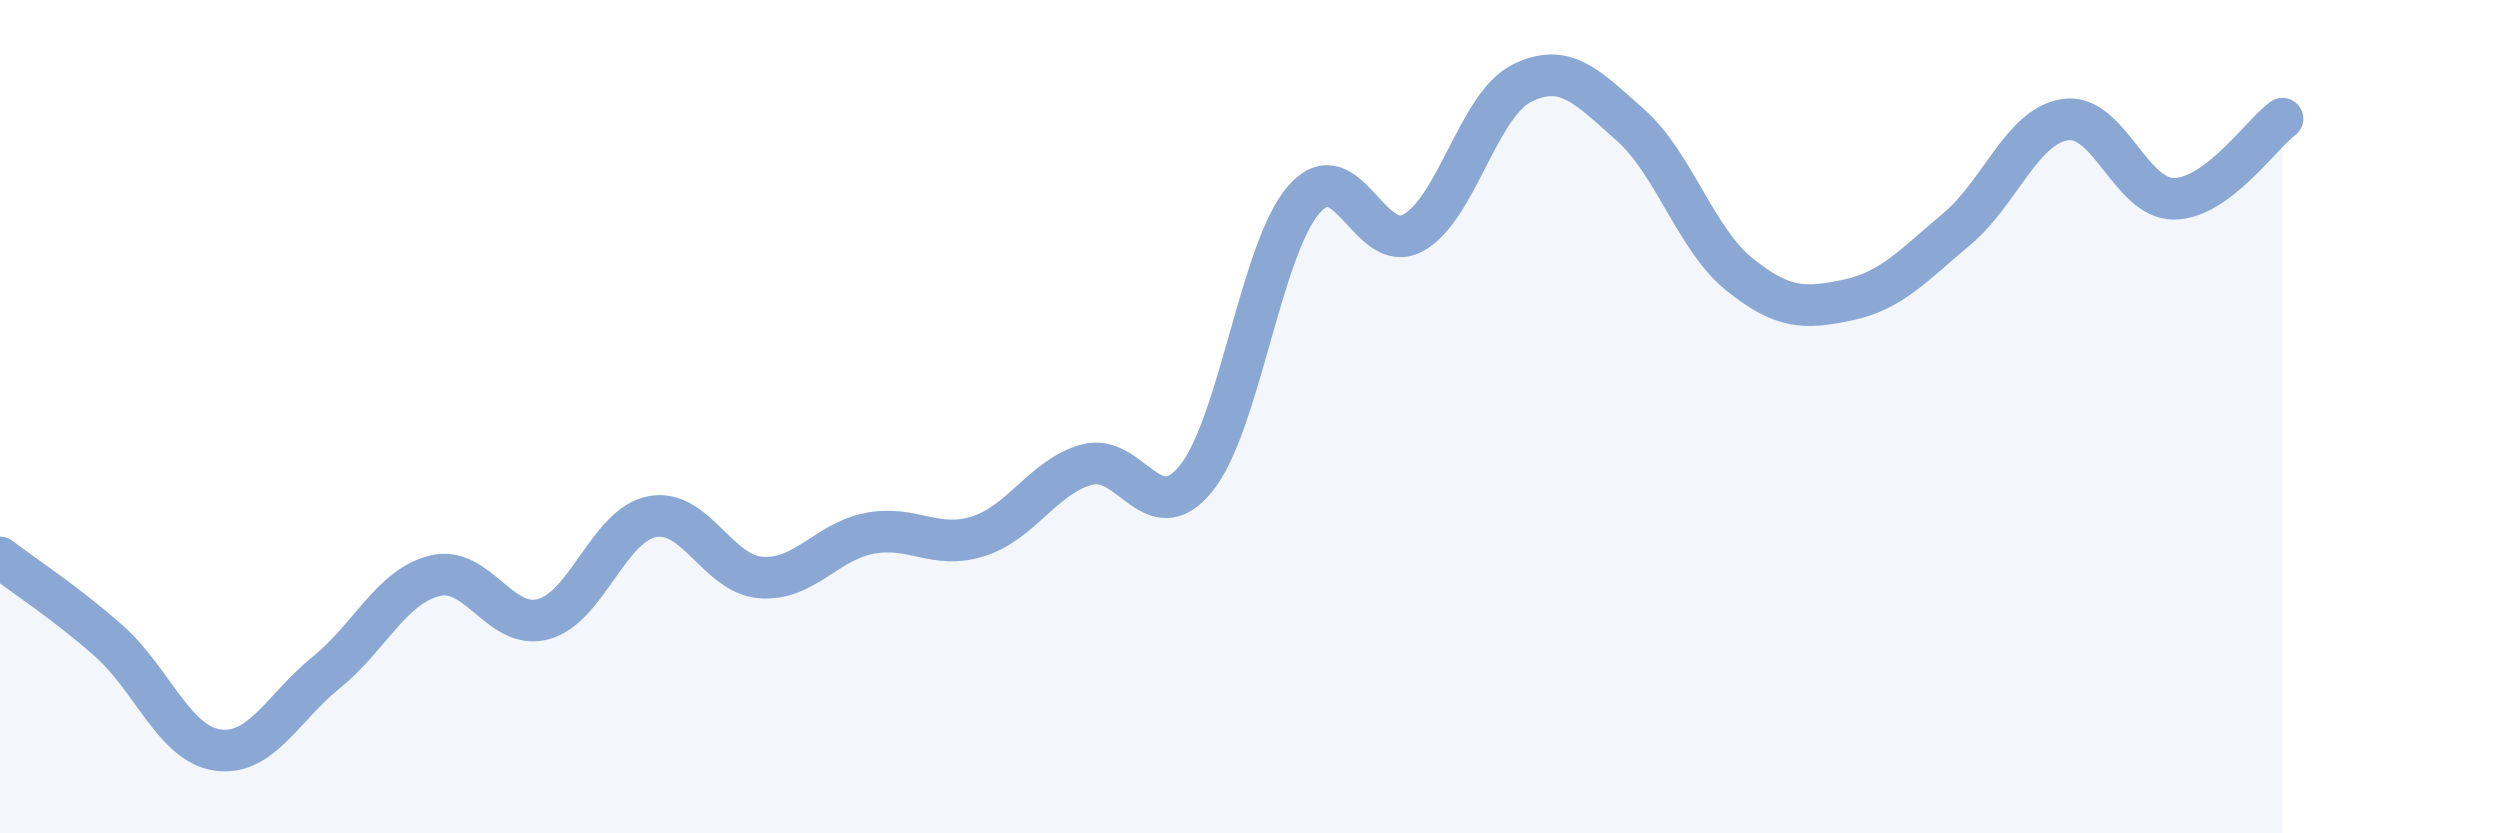
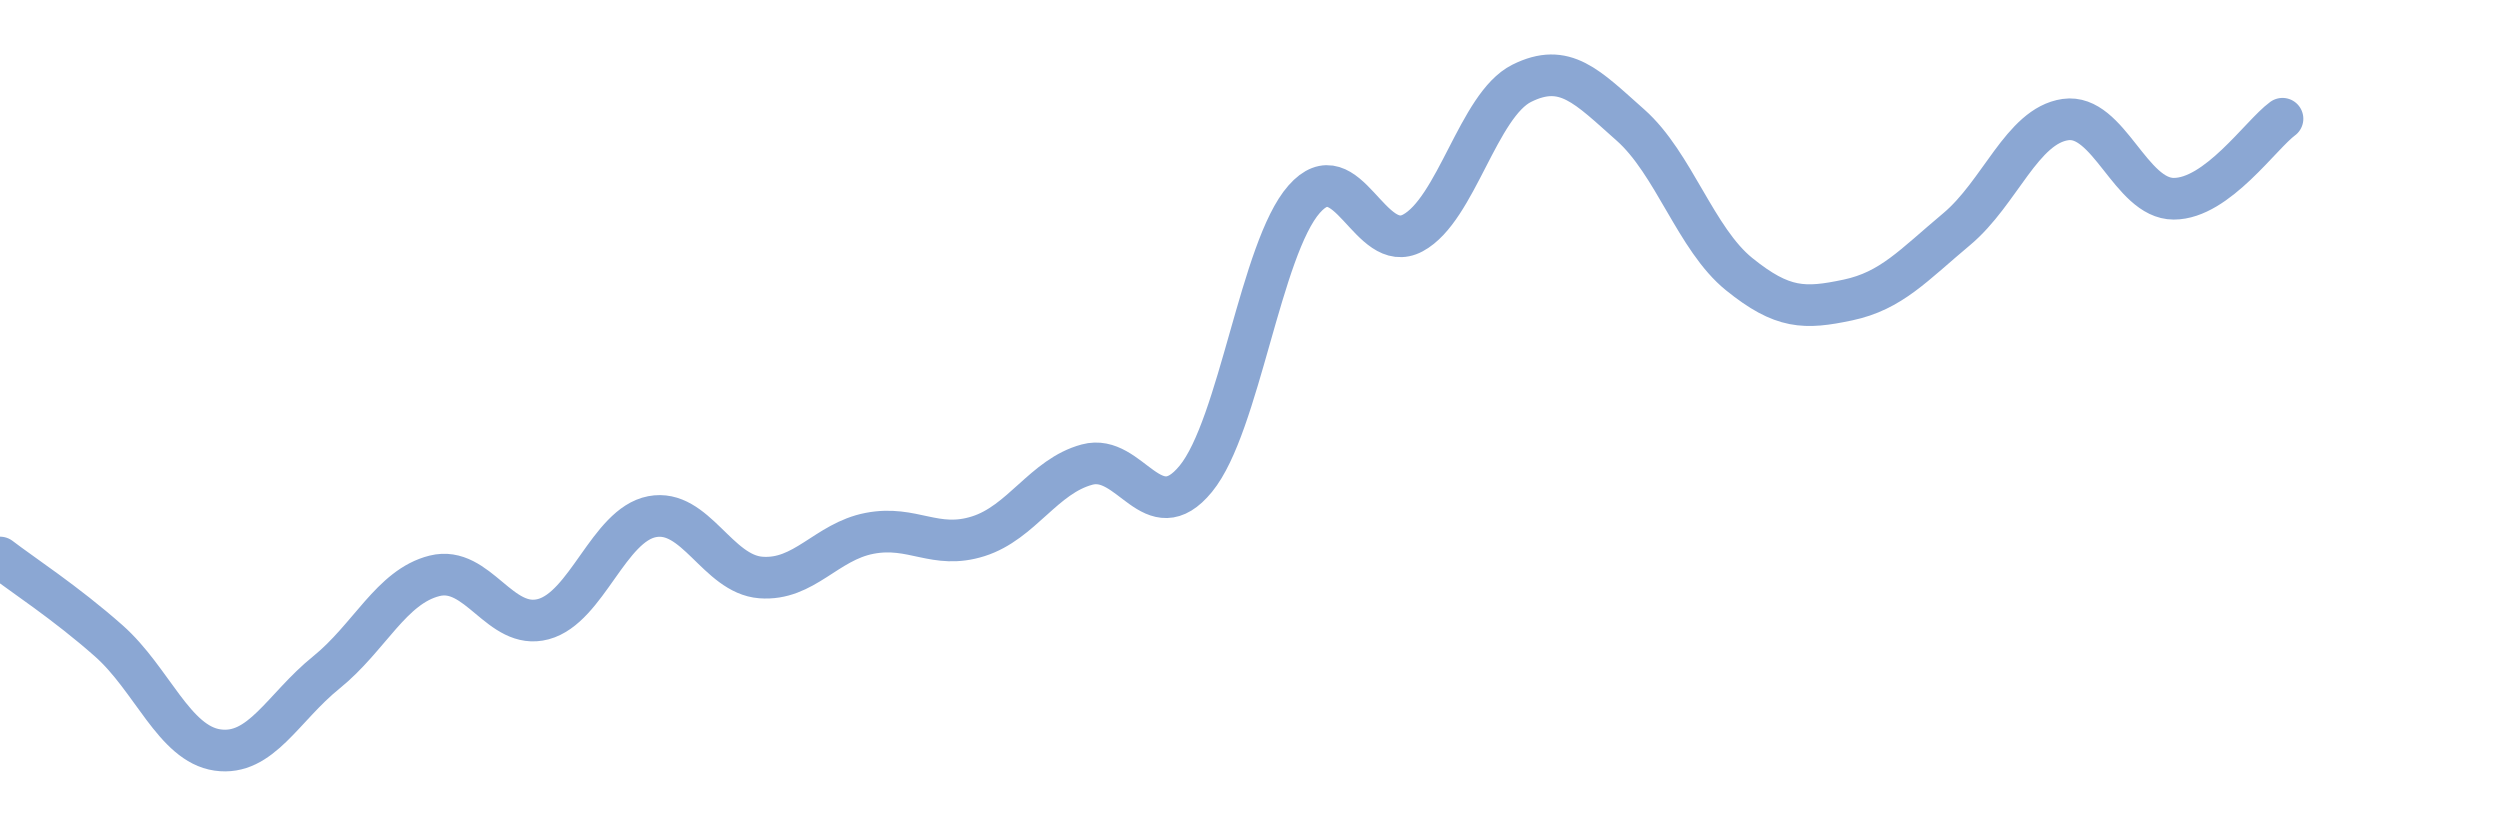
<svg xmlns="http://www.w3.org/2000/svg" width="60" height="20" viewBox="0 0 60 20">
-   <path d="M 0,13.38 C 0.52,13.78 1.57,14.46 2.61,15.38 C 3.65,16.3 4.18,17.85 5.22,18 C 6.26,18.15 6.79,16.98 7.83,16.14 C 8.87,15.3 9.39,14.08 10.43,13.82 C 11.47,13.56 12,15.14 13.04,14.86 C 14.08,14.58 14.61,12.6 15.65,12.4 C 16.69,12.2 17.22,13.78 18.26,13.86 C 19.3,13.94 19.83,13 20.87,12.8 C 21.91,12.6 22.44,13.2 23.48,12.87 C 24.52,12.54 25.05,11.43 26.09,11.15 C 27.13,10.87 27.66,12.76 28.7,11.49 C 29.74,10.22 30.26,5.96 31.3,4.78 C 32.34,3.6 32.87,6.15 33.91,5.59 C 34.95,5.03 35.48,2.52 36.52,2 C 37.56,1.48 38.09,2.08 39.13,3 C 40.17,3.92 40.7,5.74 41.74,6.58 C 42.78,7.42 43.31,7.42 44.35,7.2 C 45.39,6.98 45.92,6.37 46.96,5.5 C 48,4.63 48.53,3.02 49.57,2.87 C 50.61,2.72 51.13,4.77 52.17,4.77 C 53.21,4.77 54.26,3.23 54.78,2.85L54.78 20L0 20Z" fill="#8ba7d3" opacity="0.1" stroke-linecap="round" stroke-linejoin="round" />
  <path d="M 0,13.38 C 0.52,13.78 1.57,14.46 2.61,15.38 C 3.65,16.3 4.18,17.85 5.22,18 C 6.26,18.15 6.79,16.98 7.83,16.14 C 8.87,15.3 9.39,14.08 10.43,13.82 C 11.47,13.56 12,15.14 13.04,14.86 C 14.08,14.58 14.61,12.6 15.65,12.4 C 16.69,12.2 17.22,13.78 18.26,13.86 C 19.3,13.94 19.83,13 20.87,12.8 C 21.91,12.6 22.44,13.2 23.48,12.87 C 24.52,12.54 25.05,11.43 26.09,11.15 C 27.13,10.87 27.66,12.76 28.7,11.49 C 29.74,10.22 30.26,5.96 31.3,4.78 C 32.34,3.6 32.87,6.15 33.91,5.59 C 34.95,5.03 35.48,2.52 36.52,2 C 37.56,1.48 38.09,2.08 39.13,3 C 40.17,3.92 40.7,5.74 41.74,6.58 C 42.78,7.42 43.31,7.42 44.35,7.2 C 45.39,6.98 45.92,6.37 46.96,5.5 C 48,4.63 48.53,3.02 49.57,2.87 C 50.61,2.72 51.13,4.77 52.17,4.77 C 53.21,4.77 54.26,3.23 54.78,2.85" stroke="#8ba7d3" stroke-width="1" fill="none" stroke-linecap="round" stroke-linejoin="round" />
</svg>